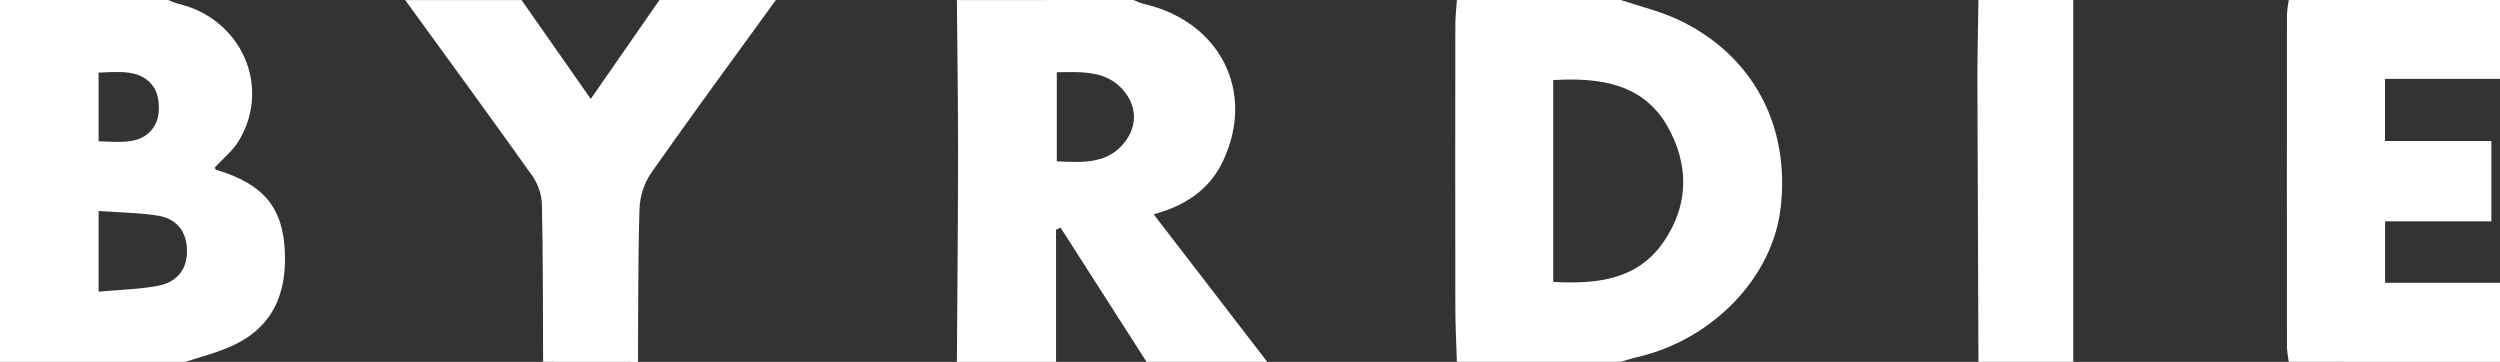
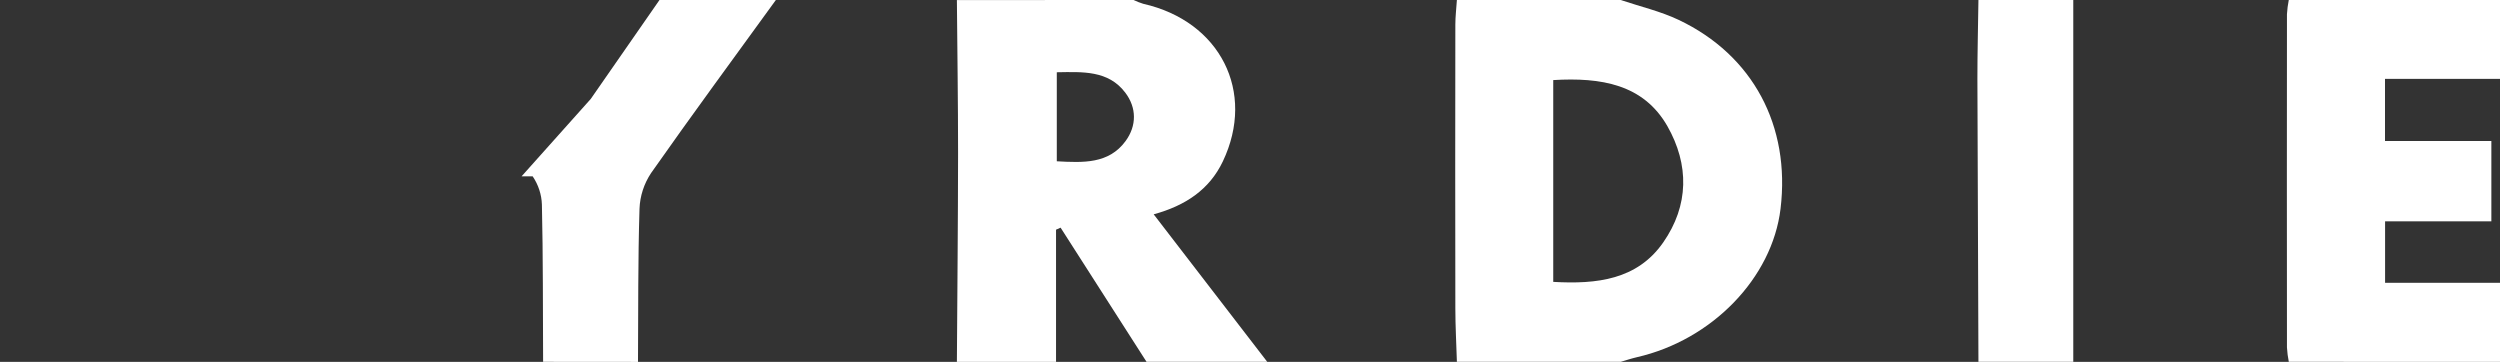
<svg xmlns="http://www.w3.org/2000/svg" width="152" height="22" viewBox="0 0 152 22" fill="none">
  <rect x="0" y="0" width="152" height="22" fill="#333333" stroke="none" />
  <g clip-path="url(#clip0_342_468)">
-     <path d="M10.22 0C10.411 0.089 10.608 0.165 10.81 0.226C11.715 0.426 12.556 0.832 13.265 1.409C13.974 1.986 14.53 2.718 14.886 3.544C15.242 4.369 15.388 5.265 15.312 6.156C15.236 7.047 14.94 7.908 14.449 8.666C14.092 9.224 13.54 9.659 13.064 10.175C13.076 10.199 13.089 10.306 13.131 10.32C16.03 11.189 17.223 12.619 17.322 15.377C17.431 18.387 16.19 20.306 13.467 21.296C12.745 21.558 12.002 21.768 11.269 22.001H0V0H10.22ZM5.995 12.83V17.733C7.247 17.62 8.408 17.589 9.54 17.392C10.671 17.196 11.371 16.463 11.37 15.282C11.37 14.134 10.799 13.31 9.613 13.115C8.47 12.928 7.303 12.924 5.995 12.83ZM5.995 8.588C7.38 8.635 8.782 8.836 9.453 7.543C9.763 6.946 9.723 5.885 9.361 5.324C8.633 4.207 7.299 4.361 5.995 4.416V8.588Z" fill="white" style="fill:white;fill-opacity:1;" />
    <path d="M98.537 0C99.719 0.397 100.957 0.683 102.072 1.213C106.582 3.358 108.866 7.656 108.257 12.693C107.75 16.901 104.1 20.669 99.526 21.717C99.192 21.794 98.867 21.904 98.539 21.999H88.579C88.547 20.913 88.486 19.825 88.485 18.739C88.475 12.992 88.475 7.245 88.485 1.498C88.485 1.002 88.547 0.505 88.579 0H98.537ZM94.437 4.869V17.138C97.094 17.291 99.541 17.006 101.12 14.745C102.698 12.483 102.706 10.008 101.377 7.67C99.914 5.118 97.344 4.696 94.437 4.869Z" fill="white" style="fill:white;fill-opacity:1;" />
    <path d="M68.923 0C69.112 0.092 69.308 0.169 69.51 0.231C74.19 1.292 76.362 5.587 74.348 9.815C73.529 11.534 72.07 12.503 70.144 13.031L77.048 21.999H69.709C67.971 19.28 66.23 16.56 64.484 13.841L64.207 13.965V22.003H58.179C58.205 17.77 58.247 13.537 58.251 9.304C58.251 6.201 58.205 3.098 58.179 0.004L68.923 0ZM64.253 9.806C65.863 9.895 67.41 9.969 68.431 8.582C69.12 7.646 69.114 6.546 68.412 5.627C67.381 4.271 65.825 4.369 64.253 4.393V9.806Z" fill="white" style="fill:white;fill-opacity:1;" />
    <path d="M139.159 21.999C139.102 21.712 139.064 21.422 139.047 21.13C139.04 14.374 139.04 7.618 139.047 0.86C139.064 0.568 139.102 0.278 139.159 -0.009H152V4.795H145.008V8.573H151.475V13.455H145.013V17.196H152V22.001L139.159 21.999Z" fill="white" style="fill:white;fill-opacity:1;" />
-     <path d="M33.021 21.999C33.004 18.811 33.021 15.624 32.948 12.441C32.928 11.829 32.734 11.235 32.387 10.722C29.833 7.129 27.225 3.571 24.635 0.004H31.711L35.918 6.015C37.405 3.874 38.753 1.936 40.097 0H47.173C44.636 3.5 42.07 6.982 39.588 10.518C39.154 11.169 38.91 11.921 38.882 12.694C38.786 15.797 38.81 18.901 38.79 22.004L33.021 21.999Z" fill="white" style="fill:white;fill-opacity:1;" />
+     <path d="M33.021 21.999C33.004 18.811 33.021 15.624 32.948 12.441C32.928 11.829 32.734 11.235 32.387 10.722H31.711L35.918 6.015C37.405 3.874 38.753 1.936 40.097 0H47.173C44.636 3.5 42.07 6.982 39.588 10.518C39.154 11.169 38.91 11.921 38.882 12.694C38.786 15.797 38.81 18.901 38.79 22.004L33.021 21.999Z" fill="white" style="fill:white;fill-opacity:1;" />
    <path d="M126.055 0V21.999H120.289C120.268 16.257 120.247 10.515 120.226 4.774C120.226 3.183 120.267 1.591 120.289 0H126.055Z" fill="white" style="fill:white;fill-opacity:1;" />
  </g>
  <defs>
    <clipPath id="clip0_342_468">
      <rect width="152" height="22" fill="white" style="fill:white;fill-opacity:1;" />
    </clipPath>
  </defs>
</svg>